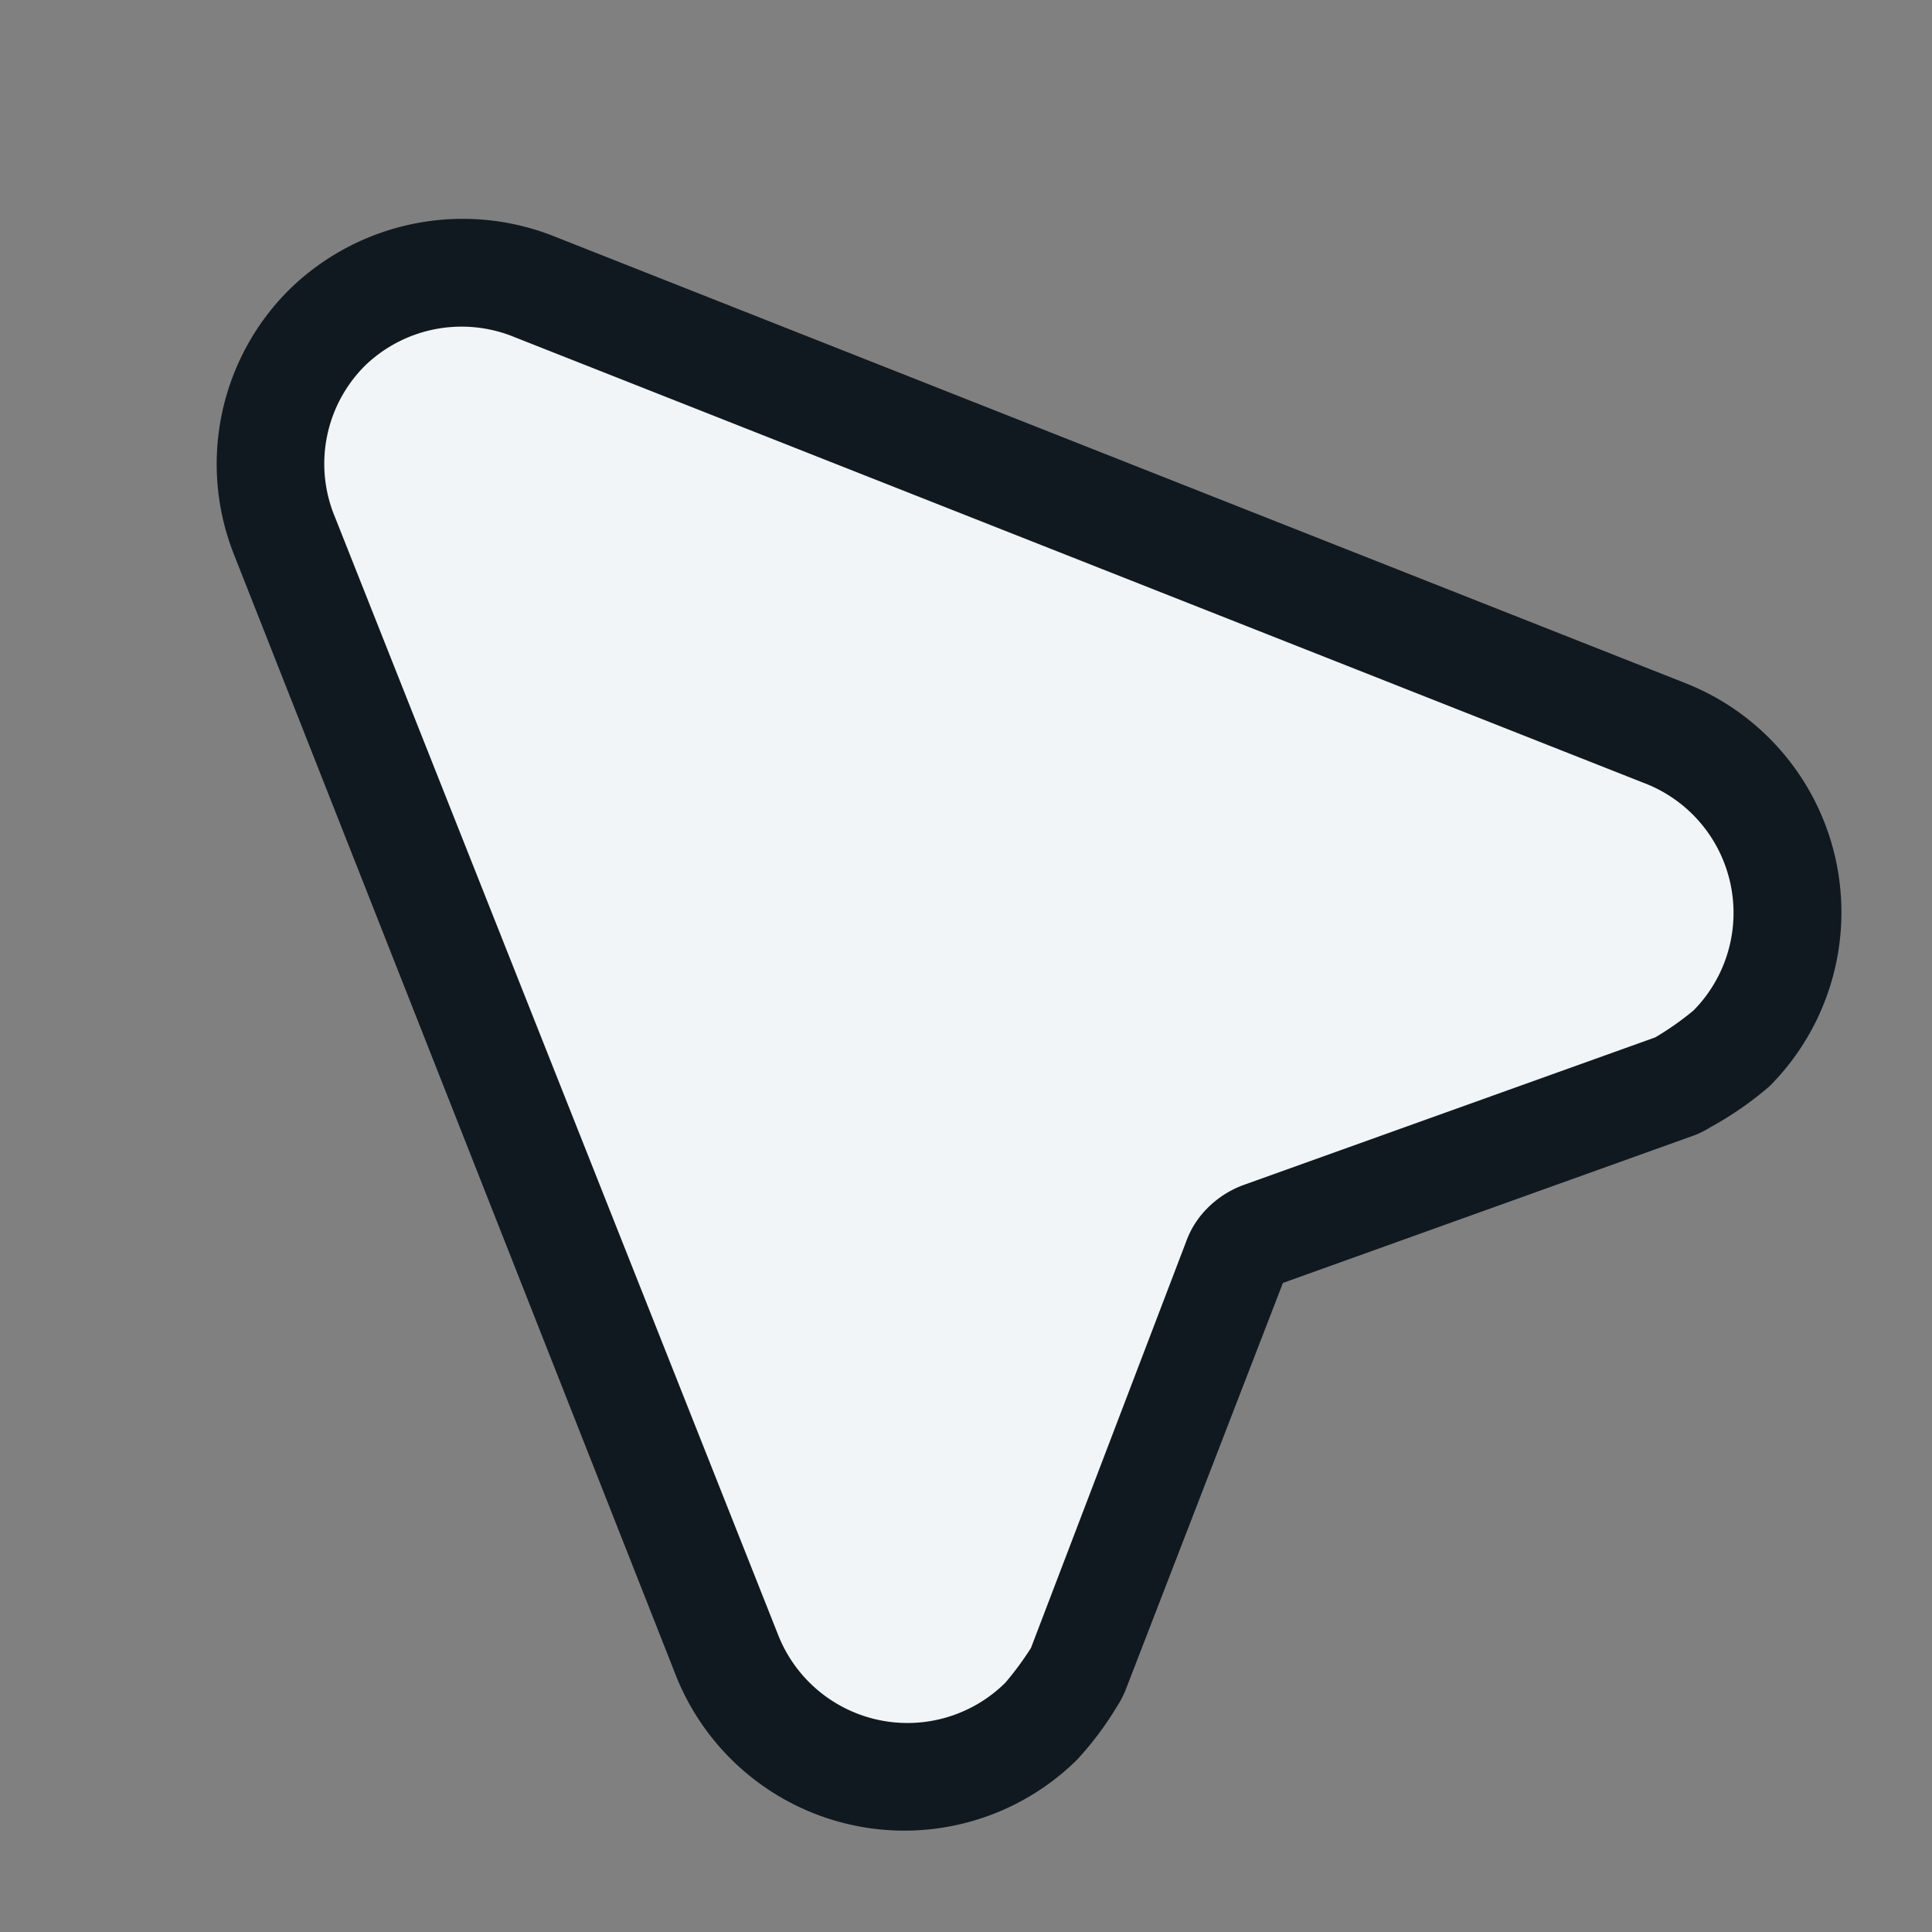
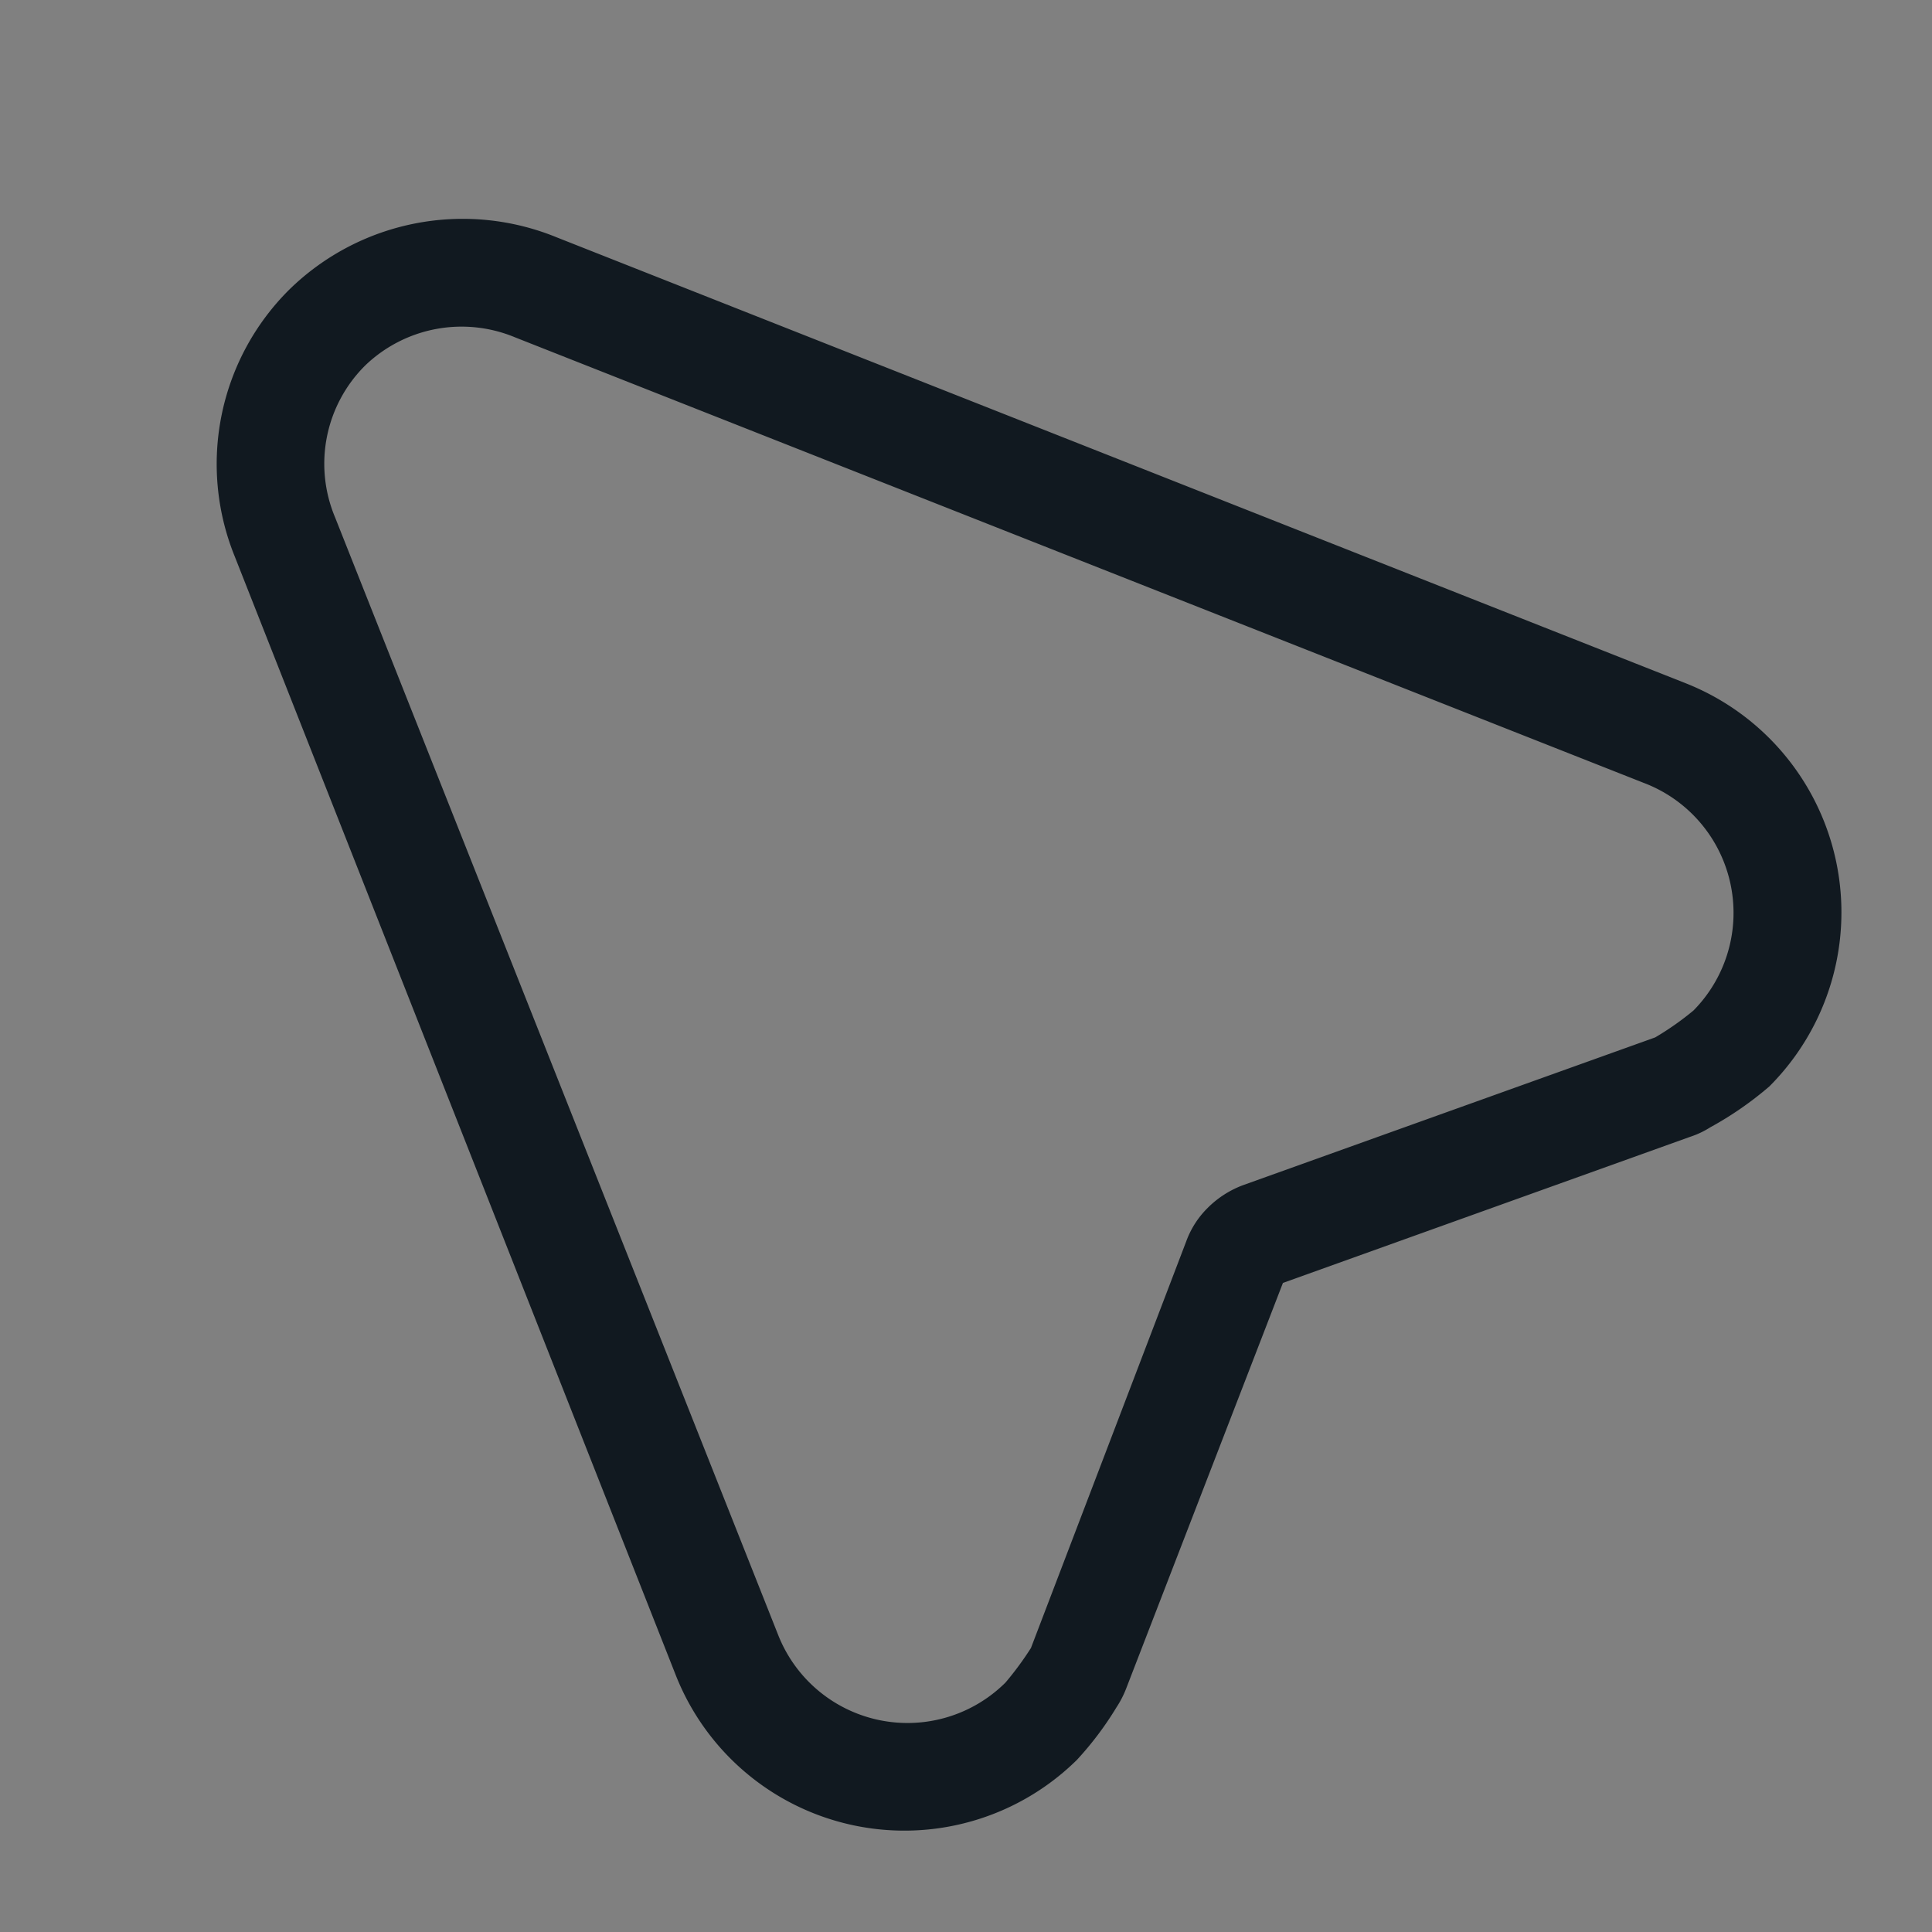
<svg xmlns="http://www.w3.org/2000/svg" viewBox="0 0 36 36" fill="none">
  <rect x="0" y="0" width="36" height="36" fill="#808080" stroke="none" />
  <g transform="rotate(-45 16 16)">
-     <path d="M25,30a5.82,5.82,0,0,1-1.09-.17l-.2-.07-7.36-3.48a.72.72,0,0,0-.35-.08.78.78,0,0,0-.33.07L8.24,29.54a.66.66,0,0,1-.2.06,5.17,5.17,0,0,1-1,.15,3.6,3.6,0,0,1-3.29-5L12.68,4.2a3.59,3.59,0,0,1,6.58,0l9,20.74A3.6,3.6,0,0,1,25,30Z" fill="#F2F5F8" />
    <path d="M16,3A2.59,2.59,0,0,1,18.34,4.6l9,20.74A2.59,2.59,0,0,1,25,29a5.42,5.42,0,0,1-.86-.15l-7.37-3.48a1.84,1.84,0,0,0-.77-.17,1.69,1.69,0,0,0-.73.16l-7.4,3.31a5.89,5.89,0,0,1-.79.12,2.59,2.59,0,0,1-2.37-3.62L13.6,4.6A2.58,2.58,0,0,1,16,3m0-2h0A4.58,4.58,0,0,0,11.76,3.8L2.84,24.33A4.58,4.58,0,0,0,7,30.75a6.08,6.08,0,0,0,1.21-.17,1.87,1.87,0,0,0,.4-.13L16,27.18l7.29,3.44a1.64,1.64,0,0,0,.39.14A6.37,6.37,0,0,0,25,31a4.59,4.59,0,0,0,4.21-6.41l-9-20.75A4.62,4.62,0,0,0,16,1Z" fill="#111920" />
  </g>
</svg>